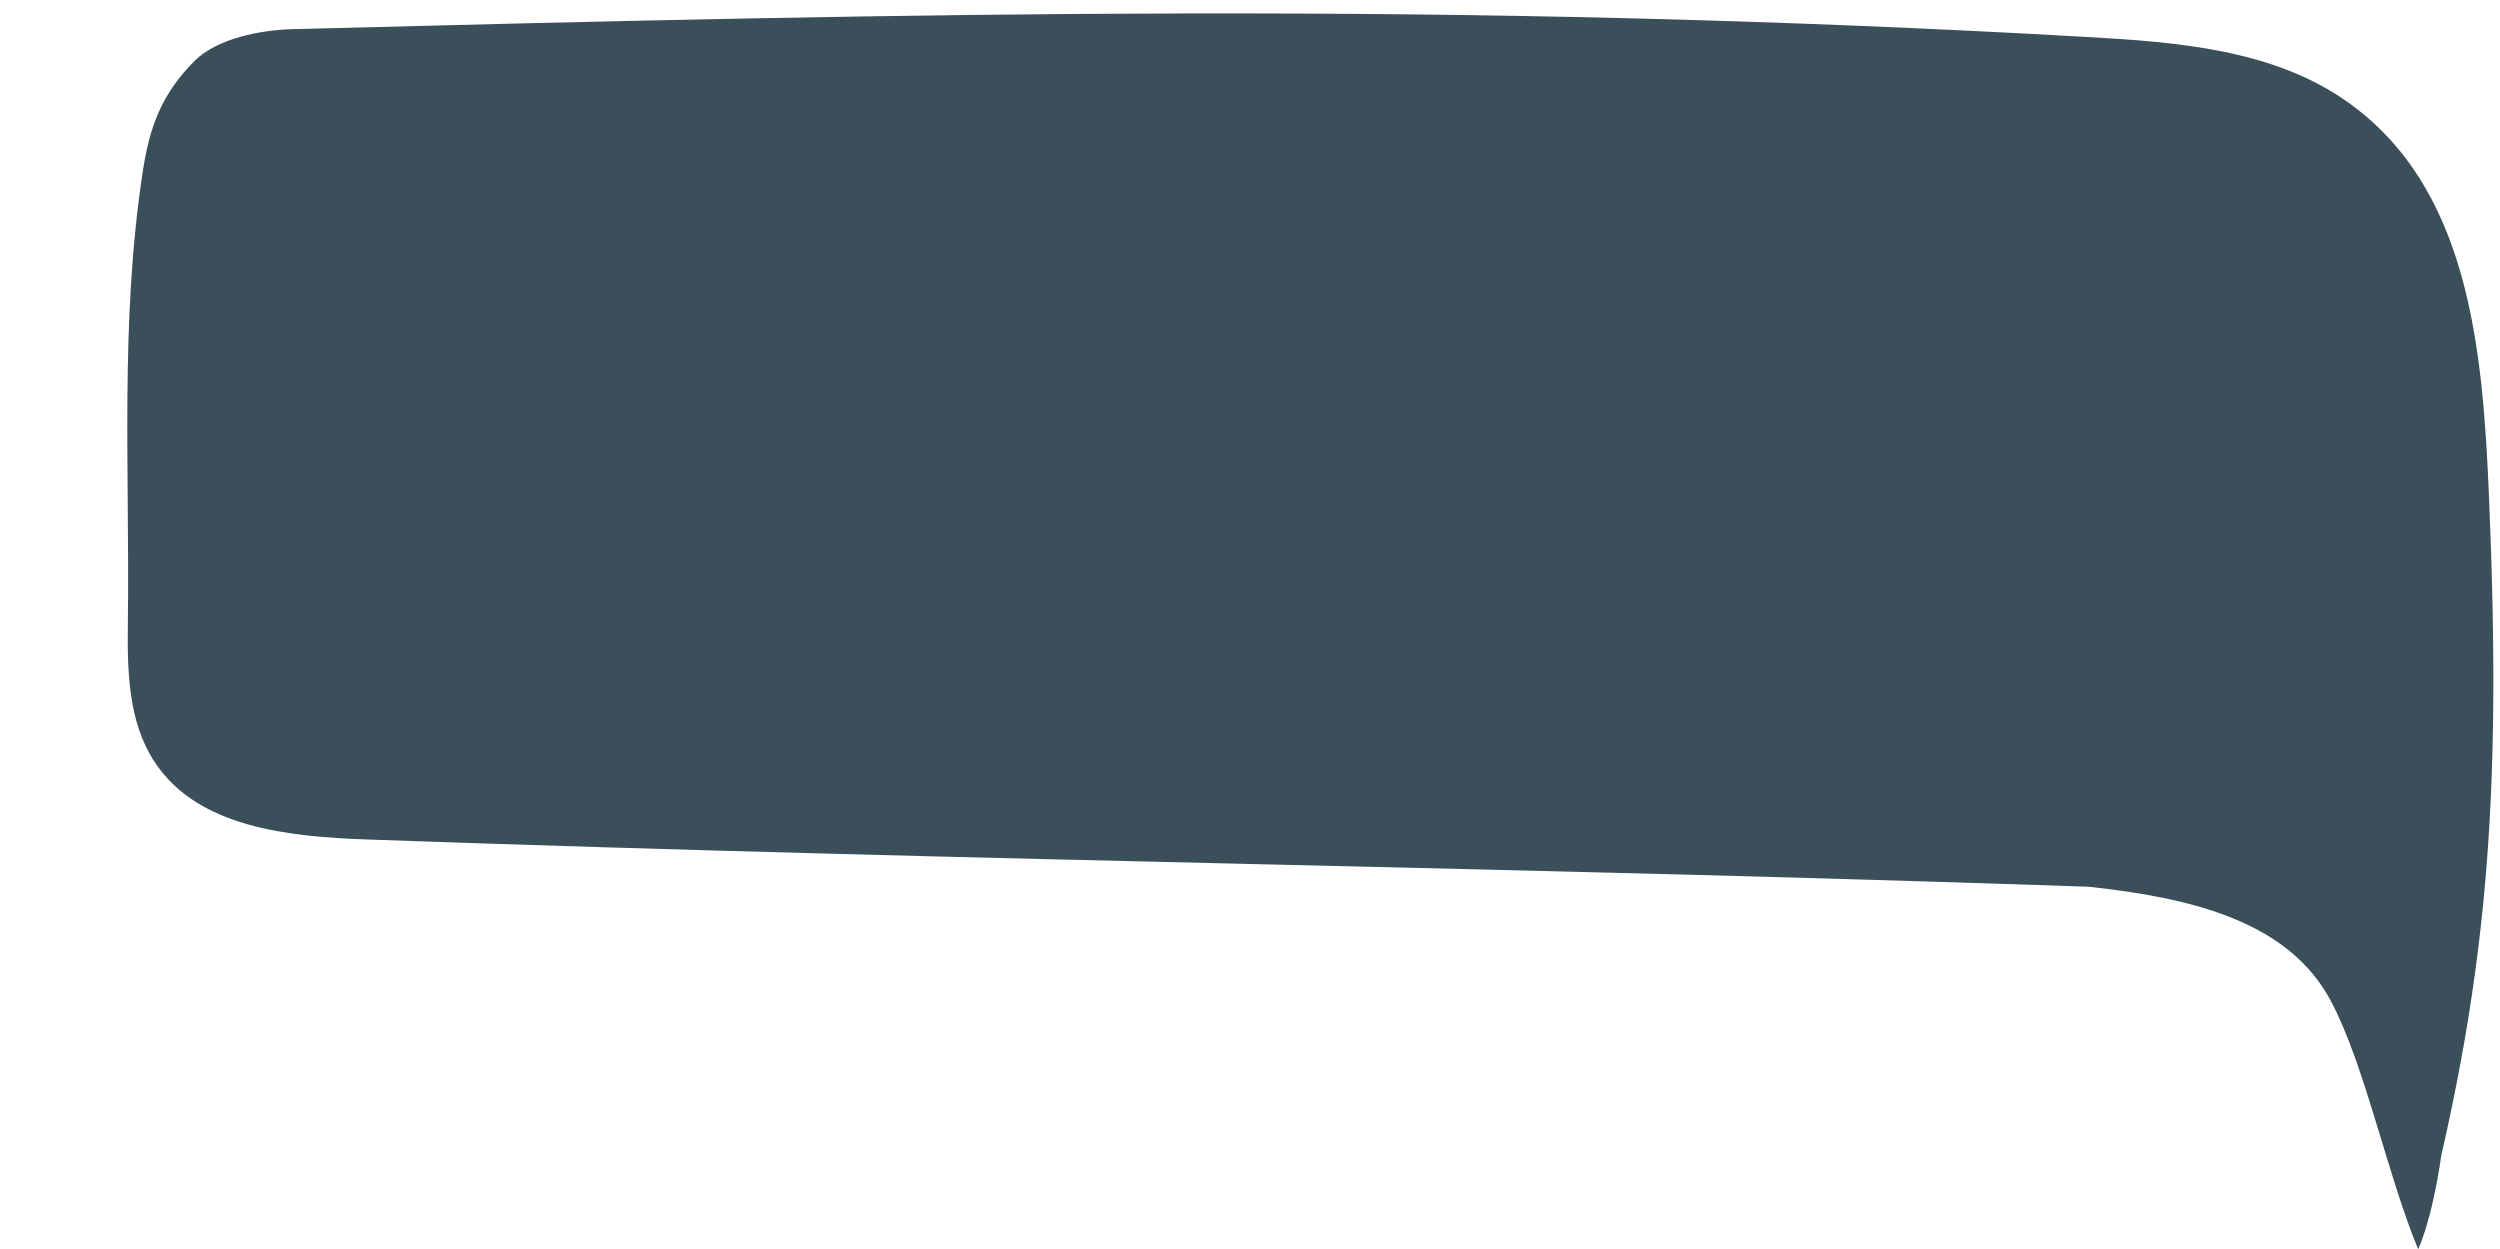
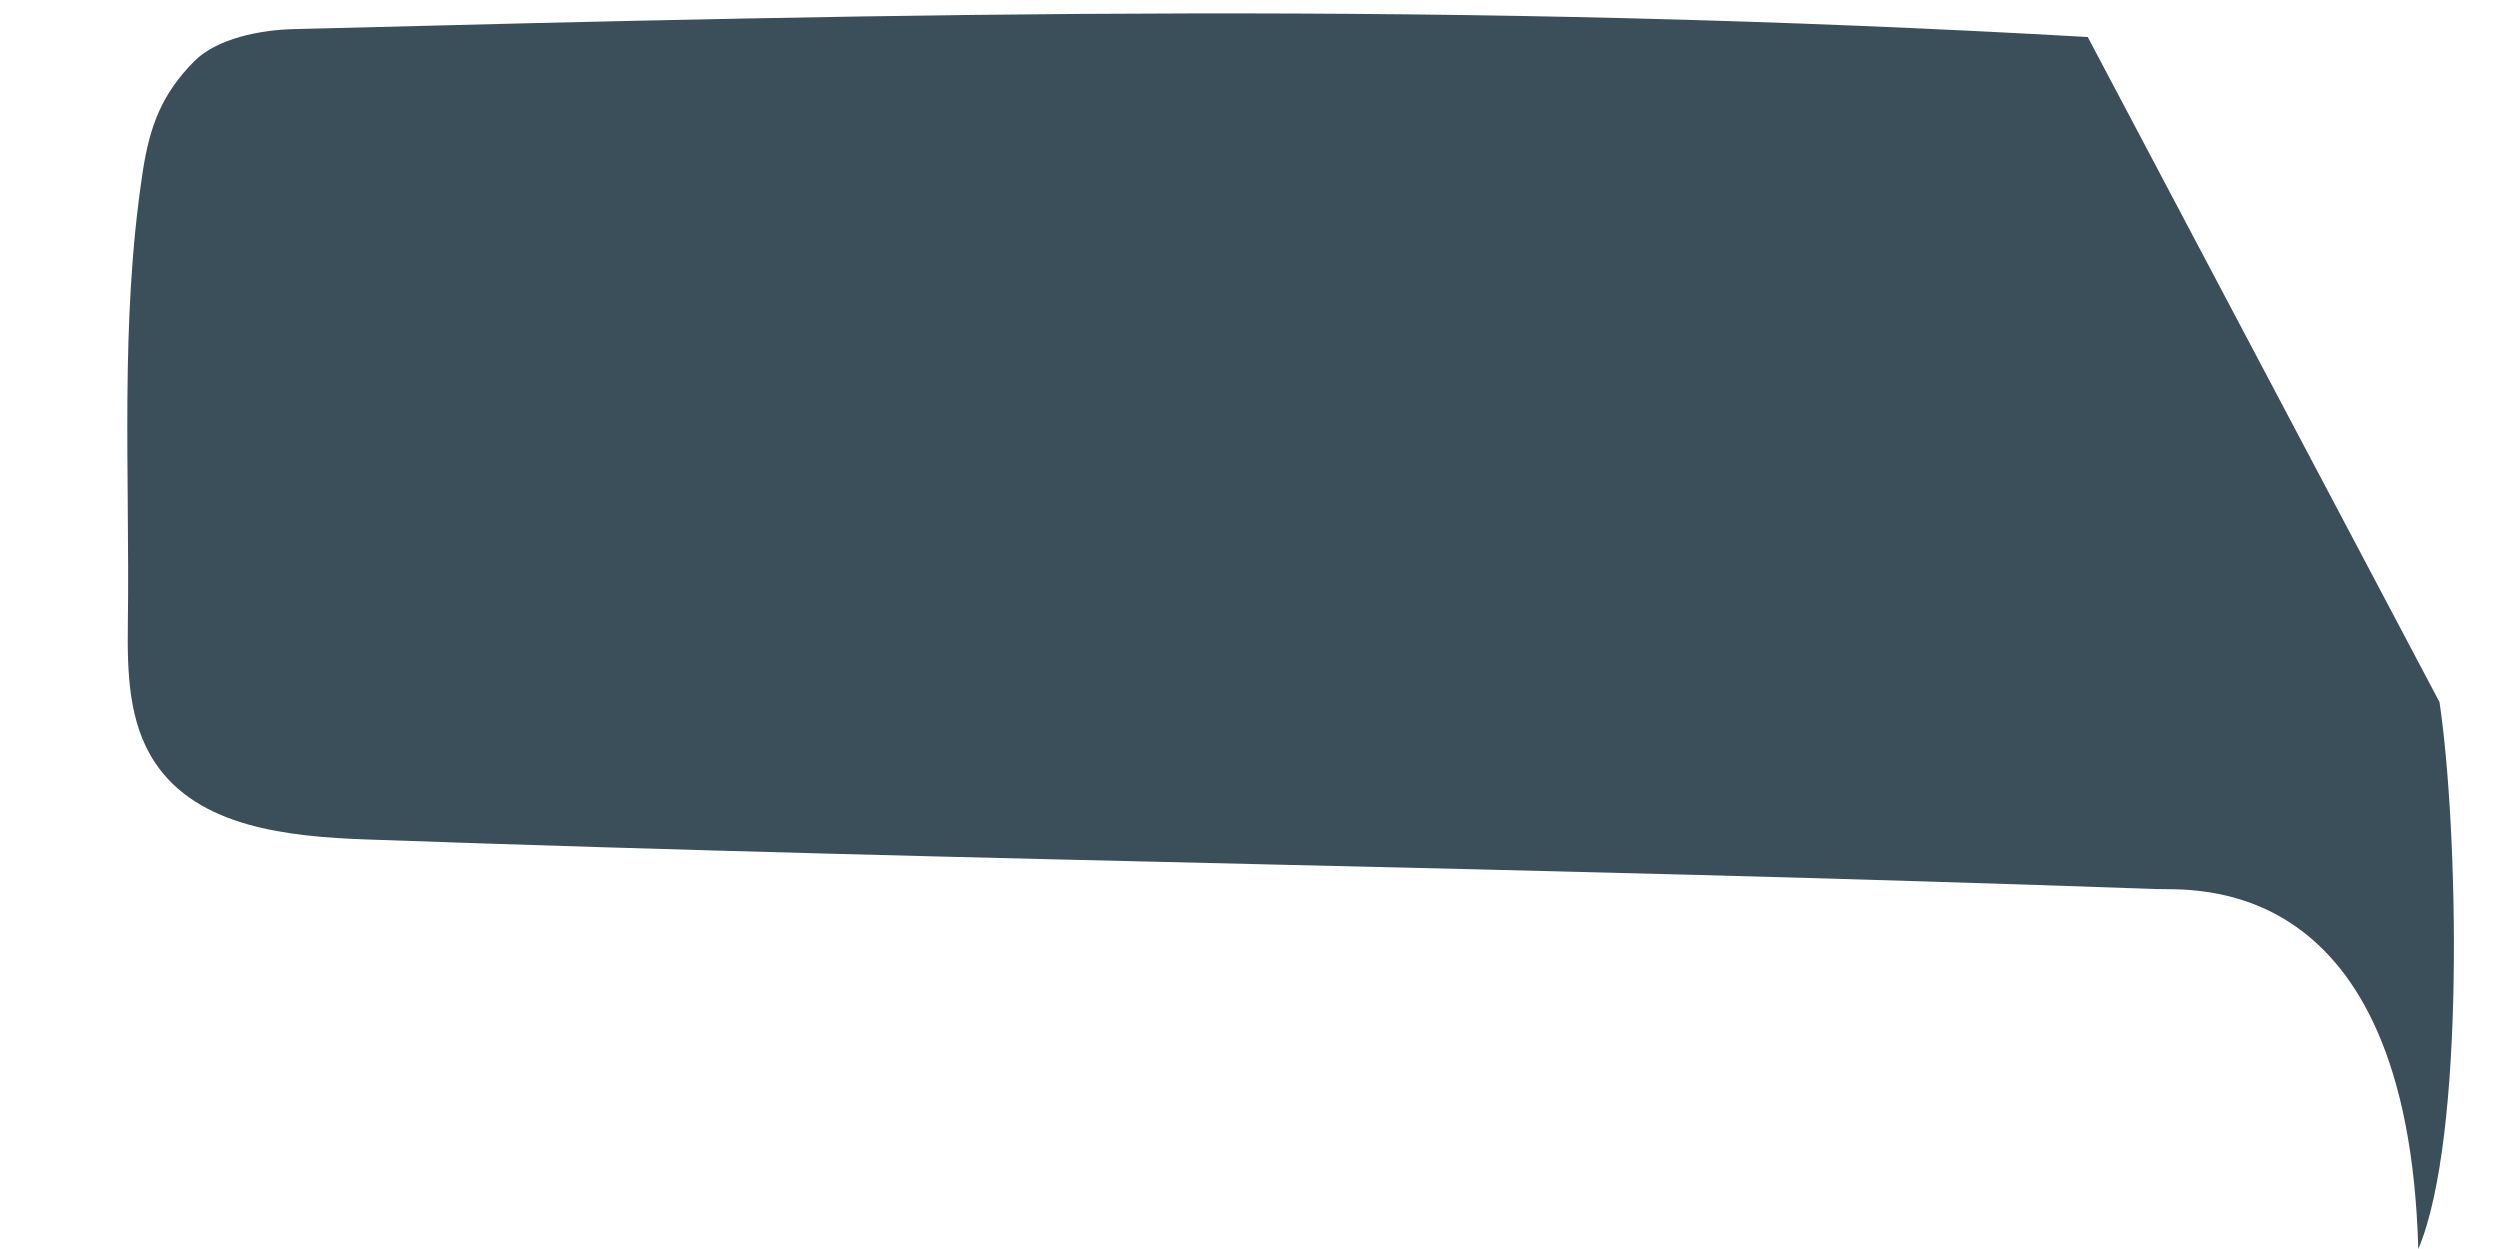
<svg xmlns="http://www.w3.org/2000/svg" id="Layer_1" data-name="Layer 1" version="1.1" viewBox="0 0 1235.9 617.5">
  <defs>
    <style> .cls-1 { fill: #3b4f5a; stroke-width: 0px; } </style>
  </defs>
-   <path class="cls-1" d="M1206,347.1c9.2,61.7,12.9,215.2-10.5,270.4-5.1-188-112.2-177.3-130.1-178-315.8-11.2-568.4-13.3-884.2-24.5-38.7-1.4-83.4-5.9-104.7-38.2-13-19.6-13.6-44.6-13.3-68.1,1-75.3-4-148.9,7.3-223.4,3.4-22.7,9.4-38.8,25.6-55.1,11.3-11.3,32.8-15.4,48.9-15.8C458,6.3,719.5.5,1032.1,18.3c44.4,2.5,91.3,6.2,127.7,31.6,60.9,42.5,67.6,122.3,70.7,196.5,6.2,148,0,238.9-35.1,371.1-15.5-37.6-26.3-91.1-43.2-122.8-20.7-38.9-68-50.8-119.4-56.3" />
+   <path class="cls-1" d="M1206,347.1c9.2,61.7,12.9,215.2-10.5,270.4-5.1-188-112.2-177.3-130.1-178-315.8-11.2-568.4-13.3-884.2-24.5-38.7-1.4-83.4-5.9-104.7-38.2-13-19.6-13.6-44.6-13.3-68.1,1-75.3-4-148.9,7.3-223.4,3.4-22.7,9.4-38.8,25.6-55.1,11.3-11.3,32.8-15.4,48.9-15.8C458,6.3,719.5.5,1032.1,18.3" />
</svg>